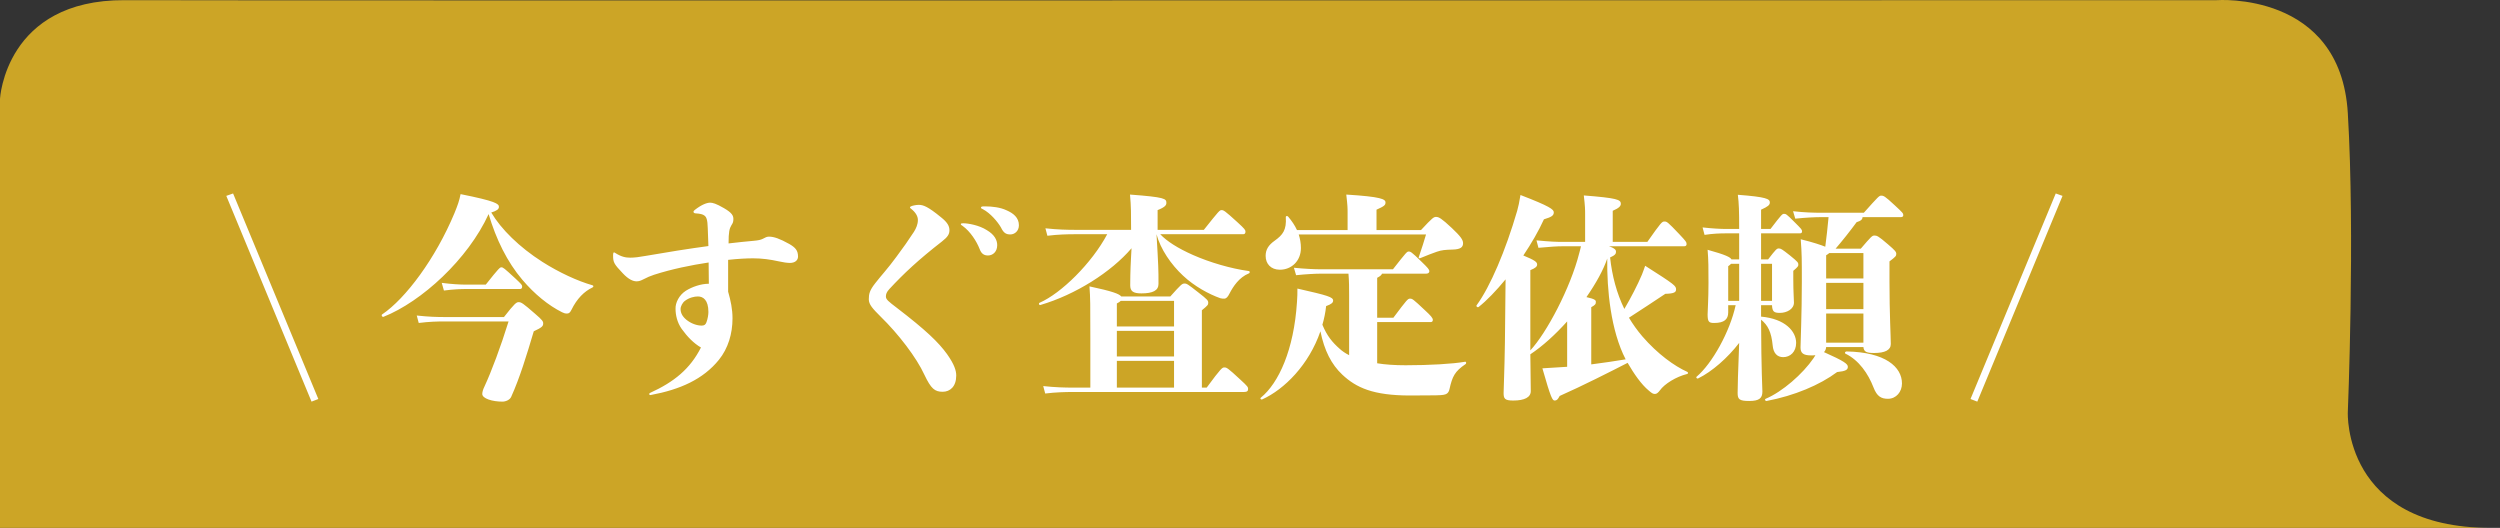
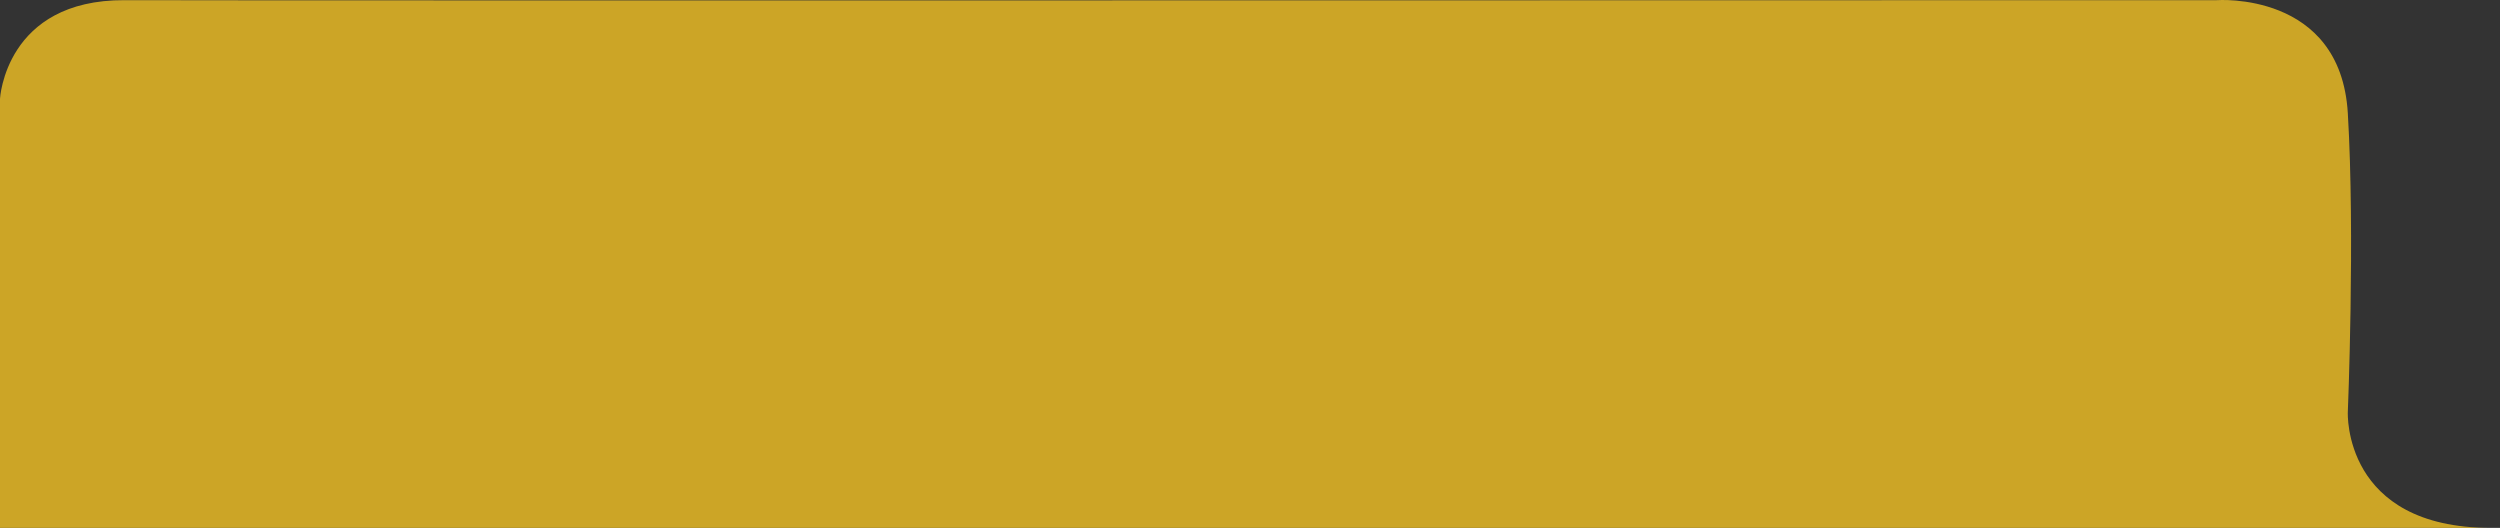
<svg xmlns="http://www.w3.org/2000/svg" width="251" height="53" viewBox="0 0 251 53" fill="none">
  <rect x="0" y="0" width="251" height="53" fill="#333333" stroke="none" />
  <path d="M0 53V9.92C0 9.92 0.526 -0.036 12.51 0.017C24.494 0.07 222.554 0.017 222.554 0.017C222.554 0.017 234.983 -0.925 235.72 11.351C236.457 23.628 235.72 41.389 235.72 41.389C235.72 41.389 235.194 53 250.097 53C222.554 53 112 53 0 53Z" fill="#CCA526" />
-   <path d="M31.278 40.324L22.72 19.666L23.402 19.424L31.96 40.06L31.278 40.324ZM44.68 31.832H50.598C51.676 30.446 51.852 30.336 52.072 30.336C52.336 30.336 52.512 30.446 53.722 31.502C54.47 32.14 54.536 32.272 54.536 32.47C54.536 32.734 54.448 32.866 53.59 33.262C52.886 35.638 52.182 37.948 51.324 39.84C51.192 40.148 50.774 40.324 50.444 40.324C49.432 40.324 48.42 40.016 48.42 39.554C48.42 39.378 48.486 39.114 48.64 38.806C49.344 37.288 50.268 34.824 51.06 32.272H44.68C43.888 32.272 43.096 32.294 42.04 32.426L41.842 31.678C43.052 31.81 43.888 31.832 44.68 31.832ZM52.204 29.016H46.814C46.308 29.016 45.582 29.038 44.57 29.17L44.35 28.4C45.384 28.532 46.176 28.576 46.814 28.576H48.772C50.092 26.904 50.202 26.838 50.334 26.838C50.51 26.838 50.598 26.904 51.72 27.938C52.38 28.554 52.424 28.62 52.424 28.774C52.424 28.928 52.358 29.016 52.204 29.016ZM59.486 28.642C59.618 28.686 59.596 28.796 59.486 28.862C58.65 29.258 57.924 29.984 57.374 31.106C57.22 31.414 57.11 31.48 56.912 31.48C56.736 31.48 56.604 31.436 56.428 31.348C55.064 30.666 53.678 29.544 52.446 28.092C50.928 26.31 49.806 24.022 49.058 21.492C46.99 26.024 42.326 30.292 38.498 31.81C38.366 31.854 38.256 31.634 38.366 31.568C40.742 29.962 43.734 25.936 45.626 21.404C45.956 20.59 46.11 20.172 46.242 19.49C49.762 20.194 50.092 20.458 50.092 20.766C50.092 21.008 49.872 21.162 49.322 21.338C50.312 23.01 52.138 24.814 54.448 26.288C56.142 27.366 58.012 28.224 59.486 28.642ZM73.104 26.09C73.104 26.97 73.104 28.026 73.104 29.28C73.368 30.204 73.544 31.04 73.544 31.964C73.544 33.504 73.104 34.978 72.18 36.122C70.596 38.08 68.286 39.114 65.316 39.664C65.228 39.664 65.184 39.62 65.184 39.576C65.184 39.532 65.184 39.488 65.272 39.444C67.692 38.344 69.298 37.024 70.376 34.89C69.628 34.45 69.012 33.812 68.44 33.02C67.978 32.36 67.824 31.612 67.824 30.996C67.802 30.402 68.176 29.632 68.858 29.192C69.496 28.796 70.376 28.488 71.168 28.488C71.168 27.762 71.146 27.058 71.146 26.354C69.386 26.618 67.45 27.014 65.668 27.586C65.272 27.718 64.964 27.85 64.634 28.026C64.326 28.18 64.172 28.246 63.908 28.246C63.578 28.246 63.116 28.07 62.522 27.432C61.642 26.508 61.554 26.332 61.554 25.65C61.554 25.408 61.598 25.342 61.642 25.342C61.686 25.342 61.686 25.342 61.752 25.386C62.368 25.782 62.808 25.87 63.27 25.87C63.71 25.87 64.216 25.804 64.81 25.694C66.944 25.32 69.166 24.968 71.124 24.704C71.102 24.066 71.08 23.45 71.058 22.9C71.036 22.042 70.926 21.8 70.728 21.646C70.574 21.514 70.266 21.448 69.892 21.426C69.716 21.426 69.628 21.36 69.628 21.272C69.628 21.206 69.65 21.162 69.76 21.074C70.464 20.524 70.992 20.348 71.3 20.348C71.542 20.348 71.894 20.436 72.686 20.898C73.522 21.382 73.632 21.668 73.632 21.998C73.632 22.284 73.566 22.416 73.434 22.614C73.236 22.944 73.148 23.274 73.148 24.44C74.138 24.33 74.864 24.242 75.678 24.176C76.14 24.132 76.36 24.088 76.58 23.978C76.822 23.846 76.998 23.758 77.196 23.758C77.702 23.758 78.274 23.956 79.264 24.506C79.858 24.858 80.122 25.144 80.122 25.76C80.122 26.134 79.814 26.398 79.308 26.398C79.044 26.398 78.582 26.332 78.208 26.244C77.306 26.046 76.514 25.936 75.612 25.936C74.974 25.936 74.094 25.98 73.104 26.09ZM70.442 32.69C70.706 32.69 70.838 32.602 70.926 32.36C71.058 32.008 71.124 31.59 71.124 31.326C71.124 30.116 70.596 29.764 70.068 29.764C69.716 29.764 69.21 29.874 68.77 30.204C68.528 30.38 68.33 30.754 68.33 31.018C68.33 31.392 68.484 31.744 68.902 32.096C69.386 32.492 69.98 32.69 70.442 32.69ZM96.71 22.416C97.194 22.416 98.316 22.614 99.064 23.098C99.856 23.56 100.12 24.11 100.12 24.616C100.12 25.276 99.68 25.65 99.196 25.65C98.822 25.65 98.536 25.496 98.36 25.012C98.052 24.22 97.414 23.23 96.644 22.68C96.534 22.614 96.468 22.57 96.468 22.504C96.468 22.438 96.534 22.416 96.71 22.416ZM98.734 20.722C98.8 20.722 98.866 20.722 98.954 20.722C99.57 20.722 100.428 20.81 101.066 21.118C101.726 21.404 102.298 21.844 102.298 22.614C102.298 23.208 101.858 23.538 101.44 23.538C101 23.538 100.758 23.384 100.494 22.834C100.164 22.262 99.438 21.404 98.69 21.008C98.536 20.942 98.492 20.92 98.492 20.832C98.492 20.766 98.58 20.722 98.734 20.722ZM91.452 20.942C91.364 20.876 91.364 20.876 91.364 20.832C91.364 20.788 91.364 20.766 91.452 20.722C91.584 20.656 91.936 20.568 92.244 20.568C92.684 20.568 93.146 20.722 94.488 21.822C95.126 22.328 95.324 22.702 95.324 23.12C95.324 23.494 95.17 23.78 94.576 24.242C92.2 26.09 90.748 27.454 89.296 29.016C89.01 29.324 88.944 29.544 88.944 29.764C88.944 30.072 89.208 30.27 90.044 30.908C92.97 33.152 94.224 34.362 95.082 35.55C95.83 36.606 96.006 37.222 96.006 37.706C96.006 38.806 95.39 39.334 94.642 39.334C93.85 39.334 93.476 39.026 92.816 37.64C92.024 35.902 90.198 33.526 88.416 31.788C87.624 30.996 87.228 30.578 87.228 30.05C87.228 29.5 87.316 29.148 87.866 28.444C88.46 27.674 89.098 27.014 90 25.782C90.704 24.836 91.188 24.154 91.76 23.274C91.98 22.922 92.156 22.526 92.156 22.086C92.156 21.734 91.958 21.338 91.452 20.942ZM120.668 38.916H121.152C122.626 36.914 122.714 36.892 122.934 36.892C123.154 36.892 123.264 36.936 124.518 38.102C125.266 38.784 125.31 38.872 125.31 39.048C125.31 39.246 125.222 39.356 124.892 39.356H107.688C106.984 39.356 105.994 39.378 104.938 39.51L104.74 38.762C105.928 38.894 106.962 38.916 107.688 38.916H109.47V34.01C109.47 30.49 109.47 29.962 109.382 28.752C111.648 29.236 112.374 29.5 112.572 29.764H117.5C118.6 28.532 118.688 28.466 118.93 28.466C119.15 28.466 119.26 28.532 120.294 29.346C121.262 30.094 121.306 30.182 121.306 30.402C121.306 30.6 121.262 30.666 120.668 31.15V38.916ZM112.132 36.232V38.916H117.874V36.232H112.132ZM112.132 33.218V35.792H117.874V33.218H112.132ZM117.874 32.778V30.204H112.528C112.44 30.292 112.308 30.38 112.132 30.468V32.778H117.874ZM124.804 23.516H116.488C117.148 24.22 118.248 24.924 119.788 25.606C121.482 26.354 123.594 26.97 125.376 27.212C125.508 27.234 125.508 27.41 125.376 27.454C124.408 27.85 123.814 28.752 123.44 29.478C123.264 29.83 123.11 29.984 122.912 29.984C122.802 29.984 122.648 29.984 122.516 29.94C121.394 29.544 119.92 28.752 118.776 27.674C117.588 26.574 116.51 25.012 116.114 23.516L116.224 25.43C116.334 27.3 116.312 28.224 116.312 28.51C116.312 29.17 115.74 29.456 114.596 29.456C113.76 29.456 113.474 29.236 113.474 28.642C113.474 28.312 113.474 27.3 113.562 25.716L113.606 24.924C111.56 27.322 107.974 29.588 104.454 30.622C104.322 30.666 104.256 30.446 104.366 30.402C106.544 29.456 109.624 26.42 111.164 23.516H107.908C107.204 23.516 106.214 23.538 105.158 23.67L104.96 22.922C106.148 23.054 107.182 23.076 107.908 23.076H113.562C113.562 21.558 113.562 20.7 113.452 19.534C116.994 19.798 117.104 19.952 117.104 20.37C117.104 20.59 116.994 20.788 116.224 21.096V23.076H120.866C122.406 21.14 122.45 21.096 122.648 21.096C122.846 21.096 122.956 21.14 124.232 22.306C124.98 22.988 125.046 23.098 125.046 23.252C125.046 23.45 124.958 23.516 124.804 23.516ZM143.174 23.538H130.392C130.524 23.956 130.612 24.418 130.612 24.902C130.612 26.2 129.666 27.08 128.5 27.08C127.598 27.08 127.07 26.486 127.07 25.694C127.07 25.078 127.334 24.616 127.994 24.154C128.786 23.582 129.182 23.098 129.094 21.8C129.094 21.668 129.248 21.646 129.336 21.756C129.688 22.174 129.996 22.614 130.216 23.098H135.298V21.36C135.298 20.898 135.298 20.656 135.166 19.534C138.686 19.754 139.104 19.996 139.104 20.326C139.104 20.59 138.994 20.7 138.202 21.052V23.098H142.668C143.834 21.844 143.944 21.778 144.186 21.778C144.45 21.778 144.714 21.91 145.77 22.9C146.628 23.714 146.892 24.066 146.892 24.418C146.892 24.814 146.65 25.034 145.858 25.056C145.11 25.078 144.758 25.1 144.252 25.276C143.768 25.452 143.394 25.584 142.602 25.914C142.47 25.958 142.404 25.936 142.448 25.804C142.8 24.792 142.954 24.264 143.174 23.538ZM138.268 32.338V36.474C139.082 36.606 140.028 36.672 141.128 36.672C143.504 36.672 145.836 36.54 147.09 36.32C147.222 36.298 147.244 36.496 147.134 36.562C146.056 37.288 145.814 37.794 145.528 39.07C145.44 39.488 145.198 39.598 144.912 39.642C144.67 39.686 144.23 39.708 141.568 39.708C137.85 39.708 136.156 38.916 134.77 37.618C133.67 36.584 132.966 35.198 132.57 33.262C131.426 36.606 128.962 39.092 126.718 40.104C126.608 40.148 126.476 40.016 126.586 39.928C128.39 38.454 129.908 35.11 130.216 30.336C130.26 29.808 130.26 29.434 130.26 28.972C133.362 29.676 133.846 29.83 133.846 30.182C133.846 30.38 133.692 30.534 133.142 30.732C133.076 31.37 132.944 32.008 132.768 32.602C133.23 33.724 133.758 34.362 134.506 35.022C134.748 35.242 135.056 35.462 135.452 35.66V29.72C135.452 28.906 135.452 28.246 135.386 27.476H132.614C132.108 27.476 131.162 27.52 130.128 27.63L129.908 26.882C130.986 26.992 131.976 27.036 132.614 27.036H139.852C141.216 25.298 141.26 25.254 141.436 25.254C141.612 25.254 141.7 25.276 142.69 26.244C143.372 26.904 143.504 27.058 143.504 27.234C143.504 27.41 143.35 27.476 143.174 27.476H138.752C138.708 27.608 138.598 27.718 138.268 27.894V31.898H139.896C141.282 30.05 141.348 29.984 141.568 29.984C141.788 29.984 141.854 30.006 143.064 31.15C143.658 31.7 143.856 31.92 143.856 32.118C143.856 32.25 143.79 32.338 143.636 32.338H138.268ZM169.09 24.726H161.544C162.182 24.946 162.248 25.122 162.248 25.276C162.248 25.474 162.16 25.628 161.654 25.848C161.852 27.696 162.314 29.434 163.084 31.018C163.722 29.94 164.426 28.576 164.844 27.586C164.954 27.3 165.042 27.08 165.174 26.684C168.188 28.598 168.276 28.708 168.276 29.06C168.276 29.324 168.122 29.478 167.198 29.5C166.098 30.248 164.822 31.062 163.546 31.898C163.942 32.558 164.382 33.174 164.888 33.768C166.428 35.55 168.122 36.76 169.398 37.332C169.508 37.376 169.508 37.53 169.376 37.552C168.298 37.816 167.11 38.542 166.648 39.202C166.494 39.4 166.34 39.554 166.164 39.554C165.966 39.554 165.856 39.488 165.548 39.224C164.778 38.586 164.052 37.53 163.414 36.43C161.742 37.288 158.838 38.762 156.594 39.752C156.396 40.126 156.286 40.214 156.088 40.214C155.868 40.214 155.714 39.994 154.856 36.98C155.494 36.936 156.396 36.892 157.342 36.826V32.272C156.154 33.592 154.878 34.758 153.646 35.572C153.668 38.036 153.69 38.872 153.69 39.268C153.69 39.884 153.074 40.214 151.93 40.214C151.094 40.214 150.962 40.038 150.962 39.466C150.962 38.894 151.05 37.398 151.094 34.34L151.16 28.048C150.214 29.192 149.268 30.182 148.454 30.82C148.344 30.908 148.168 30.754 148.256 30.644C149.62 28.774 151.16 25.166 152.326 21.162C152.436 20.788 152.546 20.26 152.656 19.578C155.626 20.722 156 21.03 156 21.316C156 21.624 155.824 21.778 155.01 22.02C154.482 23.186 153.756 24.44 152.942 25.65C154.108 26.134 154.328 26.31 154.328 26.552C154.328 26.75 154.196 26.904 153.646 27.124V35.176C155.274 33.438 157.672 28.906 158.552 25.43C158.618 25.188 158.684 24.946 158.728 24.726H156.924C156.264 24.726 155.736 24.77 154.46 24.88L154.262 24.132C155.648 24.264 156.22 24.286 156.924 24.286H159.146V21.58C159.146 21.03 159.146 20.744 159.014 19.622C162.358 19.886 162.732 20.04 162.732 20.458C162.732 20.7 162.534 20.898 161.918 21.162V24.286H165.394C166.802 22.284 166.868 22.24 167.11 22.24C167.352 22.24 167.418 22.262 168.606 23.516C169.288 24.242 169.332 24.308 169.332 24.506C169.332 24.638 169.266 24.726 169.09 24.726ZM159.762 30.842V36.584C160.972 36.43 162.16 36.254 163.216 36.078C161.72 33.196 161.324 29.06 161.368 25.958C160.994 27.08 160.224 28.466 159.278 29.83C160.18 30.028 160.224 30.16 160.224 30.314C160.224 30.534 160.158 30.622 159.762 30.842ZM176.812 30.644V31.788C179.232 32.008 180.332 33.262 180.332 34.428C180.332 35.33 179.738 35.858 179.034 35.858C178.418 35.858 178.044 35.44 177.978 34.692C177.846 33.328 177.494 32.646 176.812 32.096C176.834 37.53 176.944 38.784 176.944 39.312C176.944 39.972 176.636 40.258 175.624 40.258C174.612 40.258 174.458 40.082 174.458 39.444C174.458 38.85 174.502 37.266 174.59 35.11L174.612 34.428C173.468 35.924 171.884 37.31 170.498 37.992C170.388 38.058 170.234 37.904 170.344 37.816C171.906 36.496 173.688 33.284 174.26 30.644H173.512V31.37C173.512 32.052 173.116 32.426 172.104 32.426C171.576 32.426 171.444 32.316 171.444 31.568C171.444 31.216 171.532 30.028 171.532 28.422C171.532 26.882 171.532 26.178 171.444 25.078C173.27 25.584 173.732 25.826 173.842 26.046H174.612V23.428H173.358C172.654 23.428 172.016 23.45 171.136 23.582L170.938 22.834C171.928 22.944 172.742 22.988 173.358 22.988H174.612C174.612 21.14 174.59 20.458 174.48 19.556C177.362 19.776 177.692 19.974 177.692 20.326C177.692 20.59 177.494 20.744 176.812 21.052V22.988H177.758C178.902 21.492 178.946 21.47 179.122 21.47C179.298 21.47 179.364 21.492 180.112 22.24C180.882 23.01 180.926 23.054 180.926 23.23C180.926 23.384 180.838 23.428 180.706 23.428H176.812V26.046H177.516C178.33 24.99 178.396 24.946 178.594 24.946C178.792 24.946 178.88 24.99 179.716 25.65C180.53 26.31 180.552 26.376 180.552 26.574C180.552 26.728 180.508 26.794 180.046 27.19V27.96C180.046 29.434 180.112 29.918 180.112 30.38C180.112 31.04 179.386 31.414 178.704 31.414C178.132 31.414 177.934 31.304 177.912 30.644H176.812ZM173.512 26.728V30.204H174.612V26.486H173.798C173.732 26.552 173.644 26.64 173.512 26.728ZM177.912 26.486H176.812V30.204H177.912V26.486ZM185.392 35.286C189.286 35.352 190.958 36.848 190.958 38.498C190.958 39.334 190.386 40.038 189.55 40.038C188.89 40.038 188.45 39.818 188.098 38.894C187.57 37.53 186.646 36.166 185.282 35.506C185.172 35.44 185.26 35.286 185.392 35.286ZM182.84 21.36H187.13C188.604 19.71 188.67 19.644 188.868 19.644C189.11 19.644 189.22 19.666 190.232 20.612C191.046 21.36 191.09 21.426 191.09 21.602C191.09 21.734 191.002 21.8 190.848 21.8H186.998C186.998 22.02 186.844 22.174 186.404 22.306C185.744 23.208 184.974 24.176 184.292 24.968H186.822C187.878 23.736 187.966 23.648 188.186 23.648C188.428 23.648 188.56 23.67 189.55 24.528C190.298 25.166 190.386 25.298 190.386 25.496C190.386 25.694 190.32 25.782 189.704 26.244V28.268C189.704 31.502 189.836 33.834 189.836 34.538C189.836 35.154 189.242 35.44 188.164 35.44C187.416 35.44 187.13 35.33 187.086 34.846H183.346C183.324 35.066 183.258 35.22 183.126 35.352C185.15 36.254 185.524 36.54 185.524 36.826C185.524 37.134 185.304 37.266 184.446 37.354C182.708 38.652 180.156 39.73 177.362 40.258C177.23 40.28 177.142 40.082 177.274 40.038C178.946 39.334 180.992 37.552 182.092 35.946L182.268 35.66C182.136 35.682 181.982 35.682 181.828 35.682C181.036 35.682 180.772 35.44 180.772 34.89C180.772 34.428 180.904 31.502 180.904 28.312C180.904 26.002 180.904 25.496 180.794 24.022C182.048 24.33 182.818 24.594 183.258 24.77C183.368 23.868 183.5 22.856 183.588 21.8H182.84C182.246 21.8 181.278 21.844 180.244 21.954L180.024 21.206C181.146 21.338 182.158 21.36 182.84 21.36ZM183.346 27.96H187.086V25.408H183.654C183.588 25.474 183.5 25.54 183.346 25.628V27.96ZM187.086 31.48H183.346V34.406H187.086V31.48ZM183.346 31.04H187.086V28.4H183.346V31.04ZM198.521 40.324L197.839 40.06L206.397 19.424L207.079 19.666L198.521 40.324Z" fill="white" />
</svg>